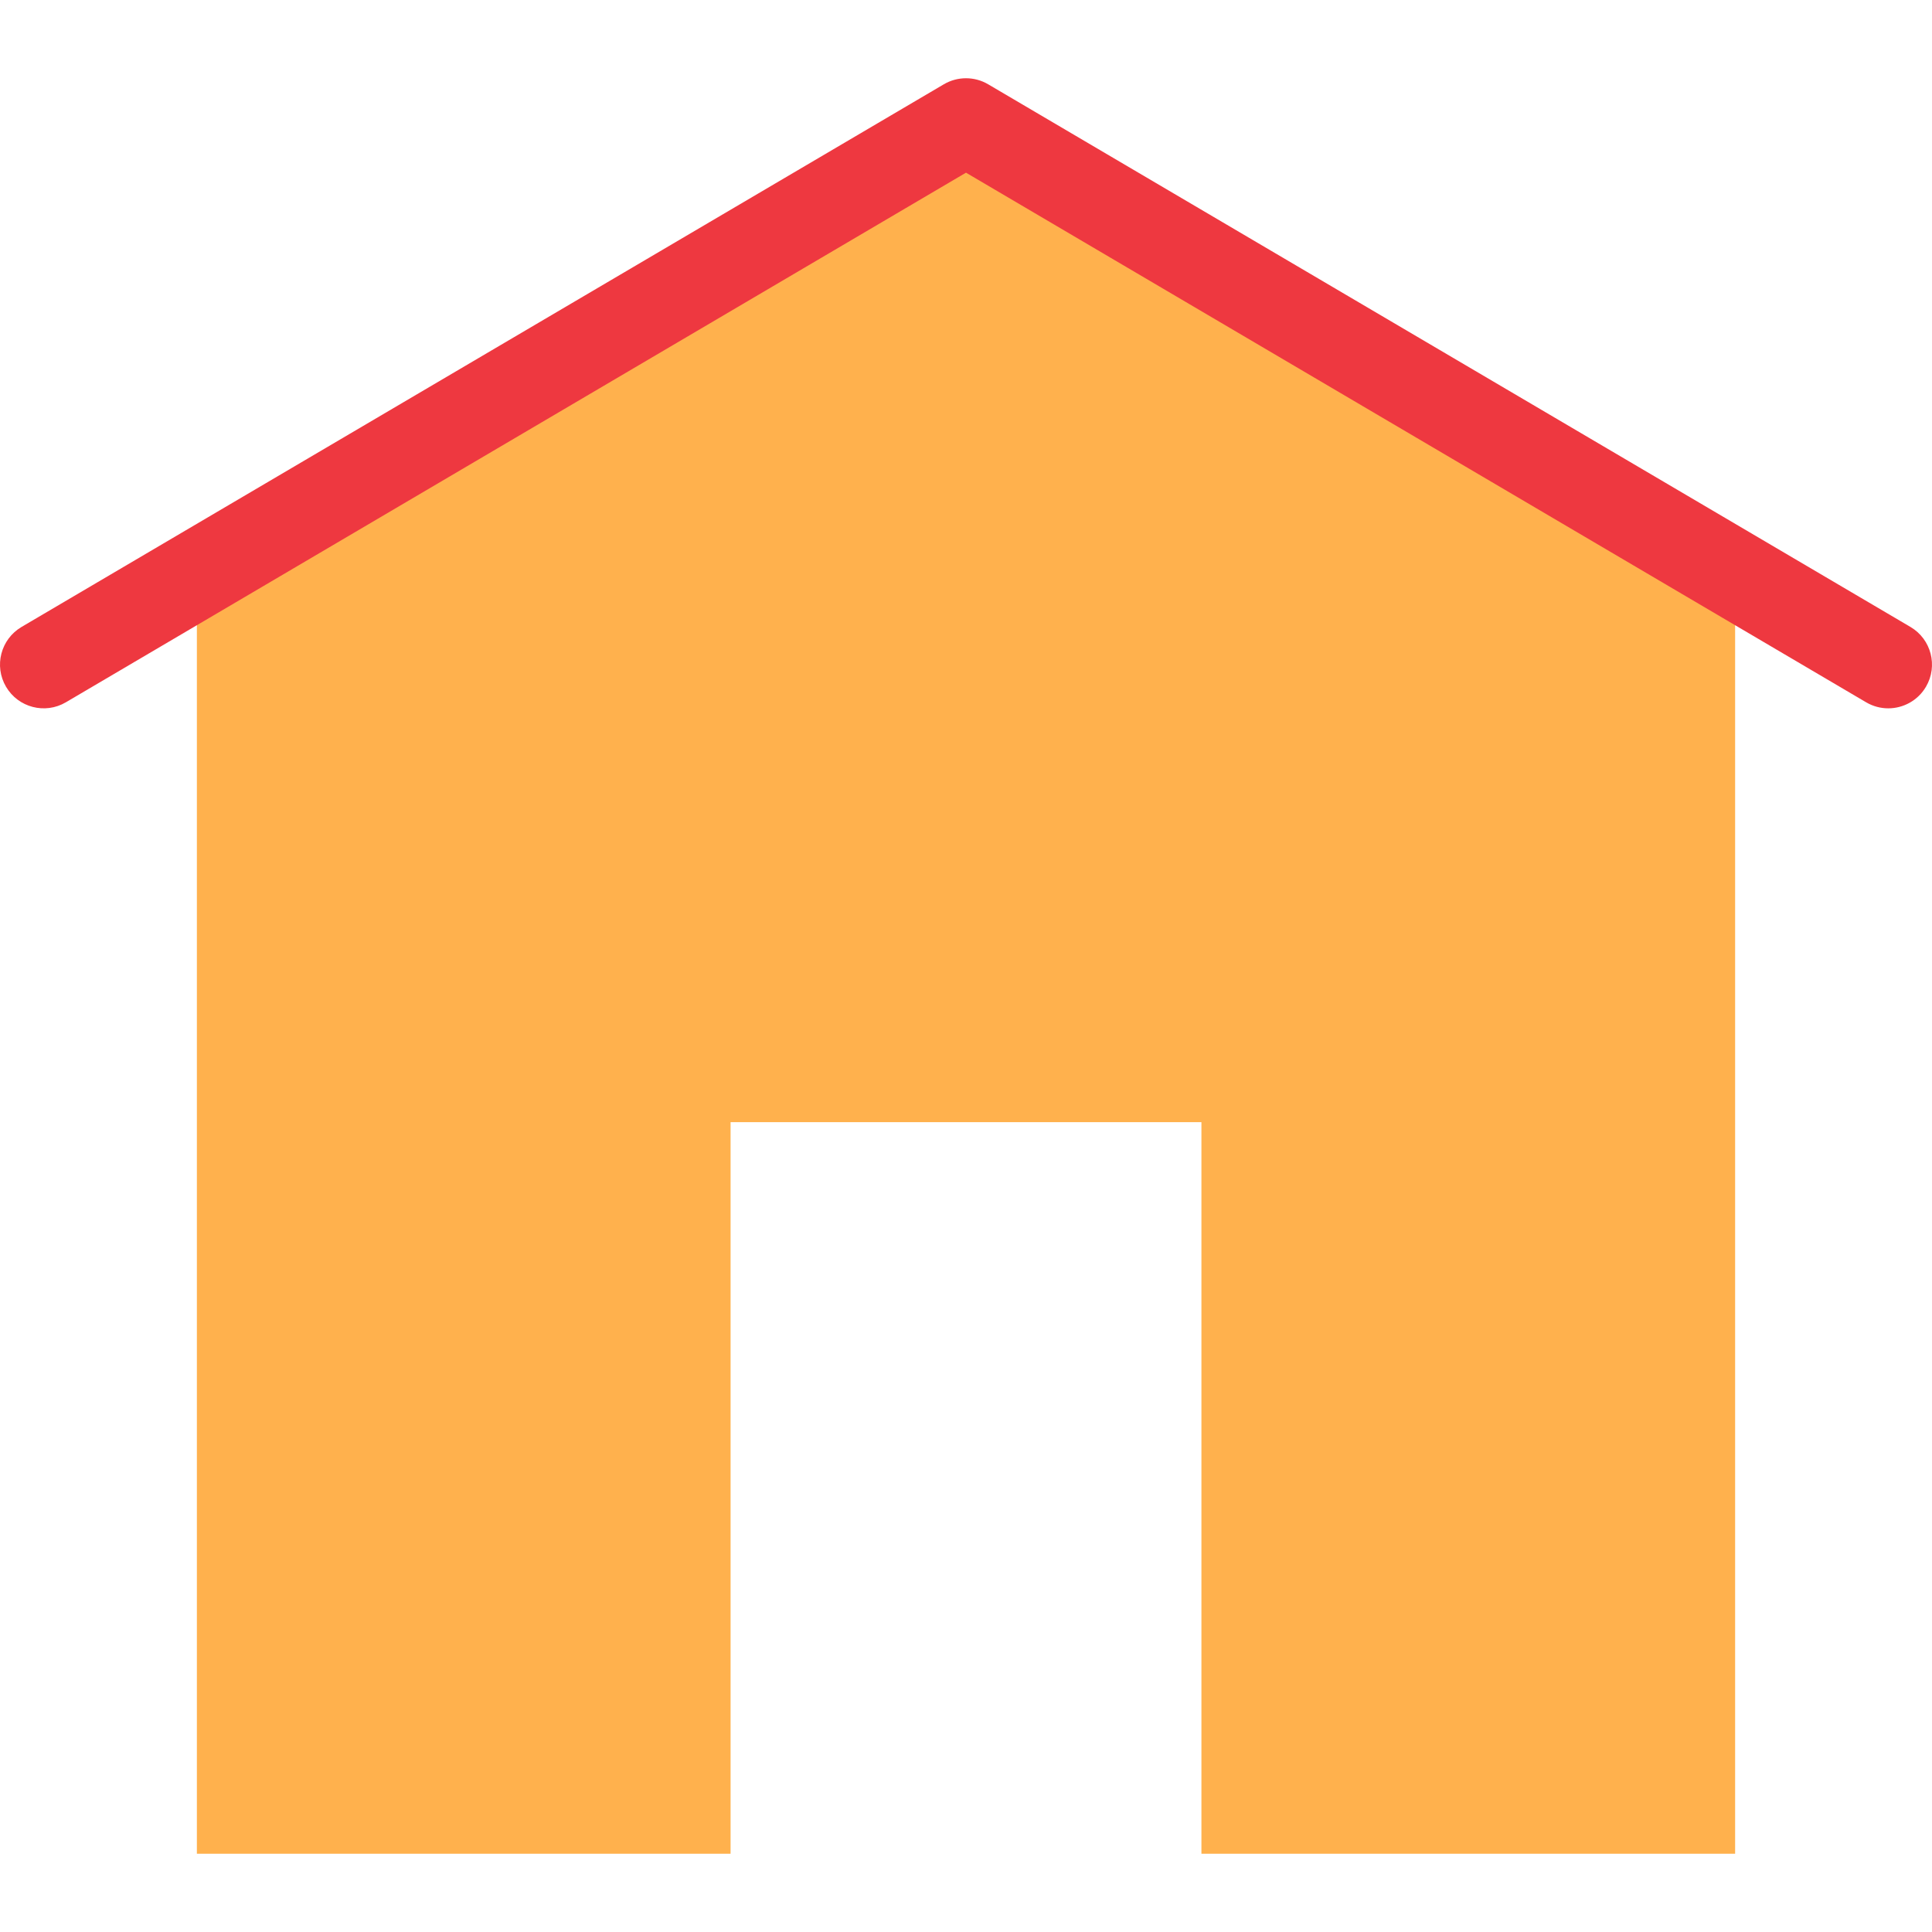
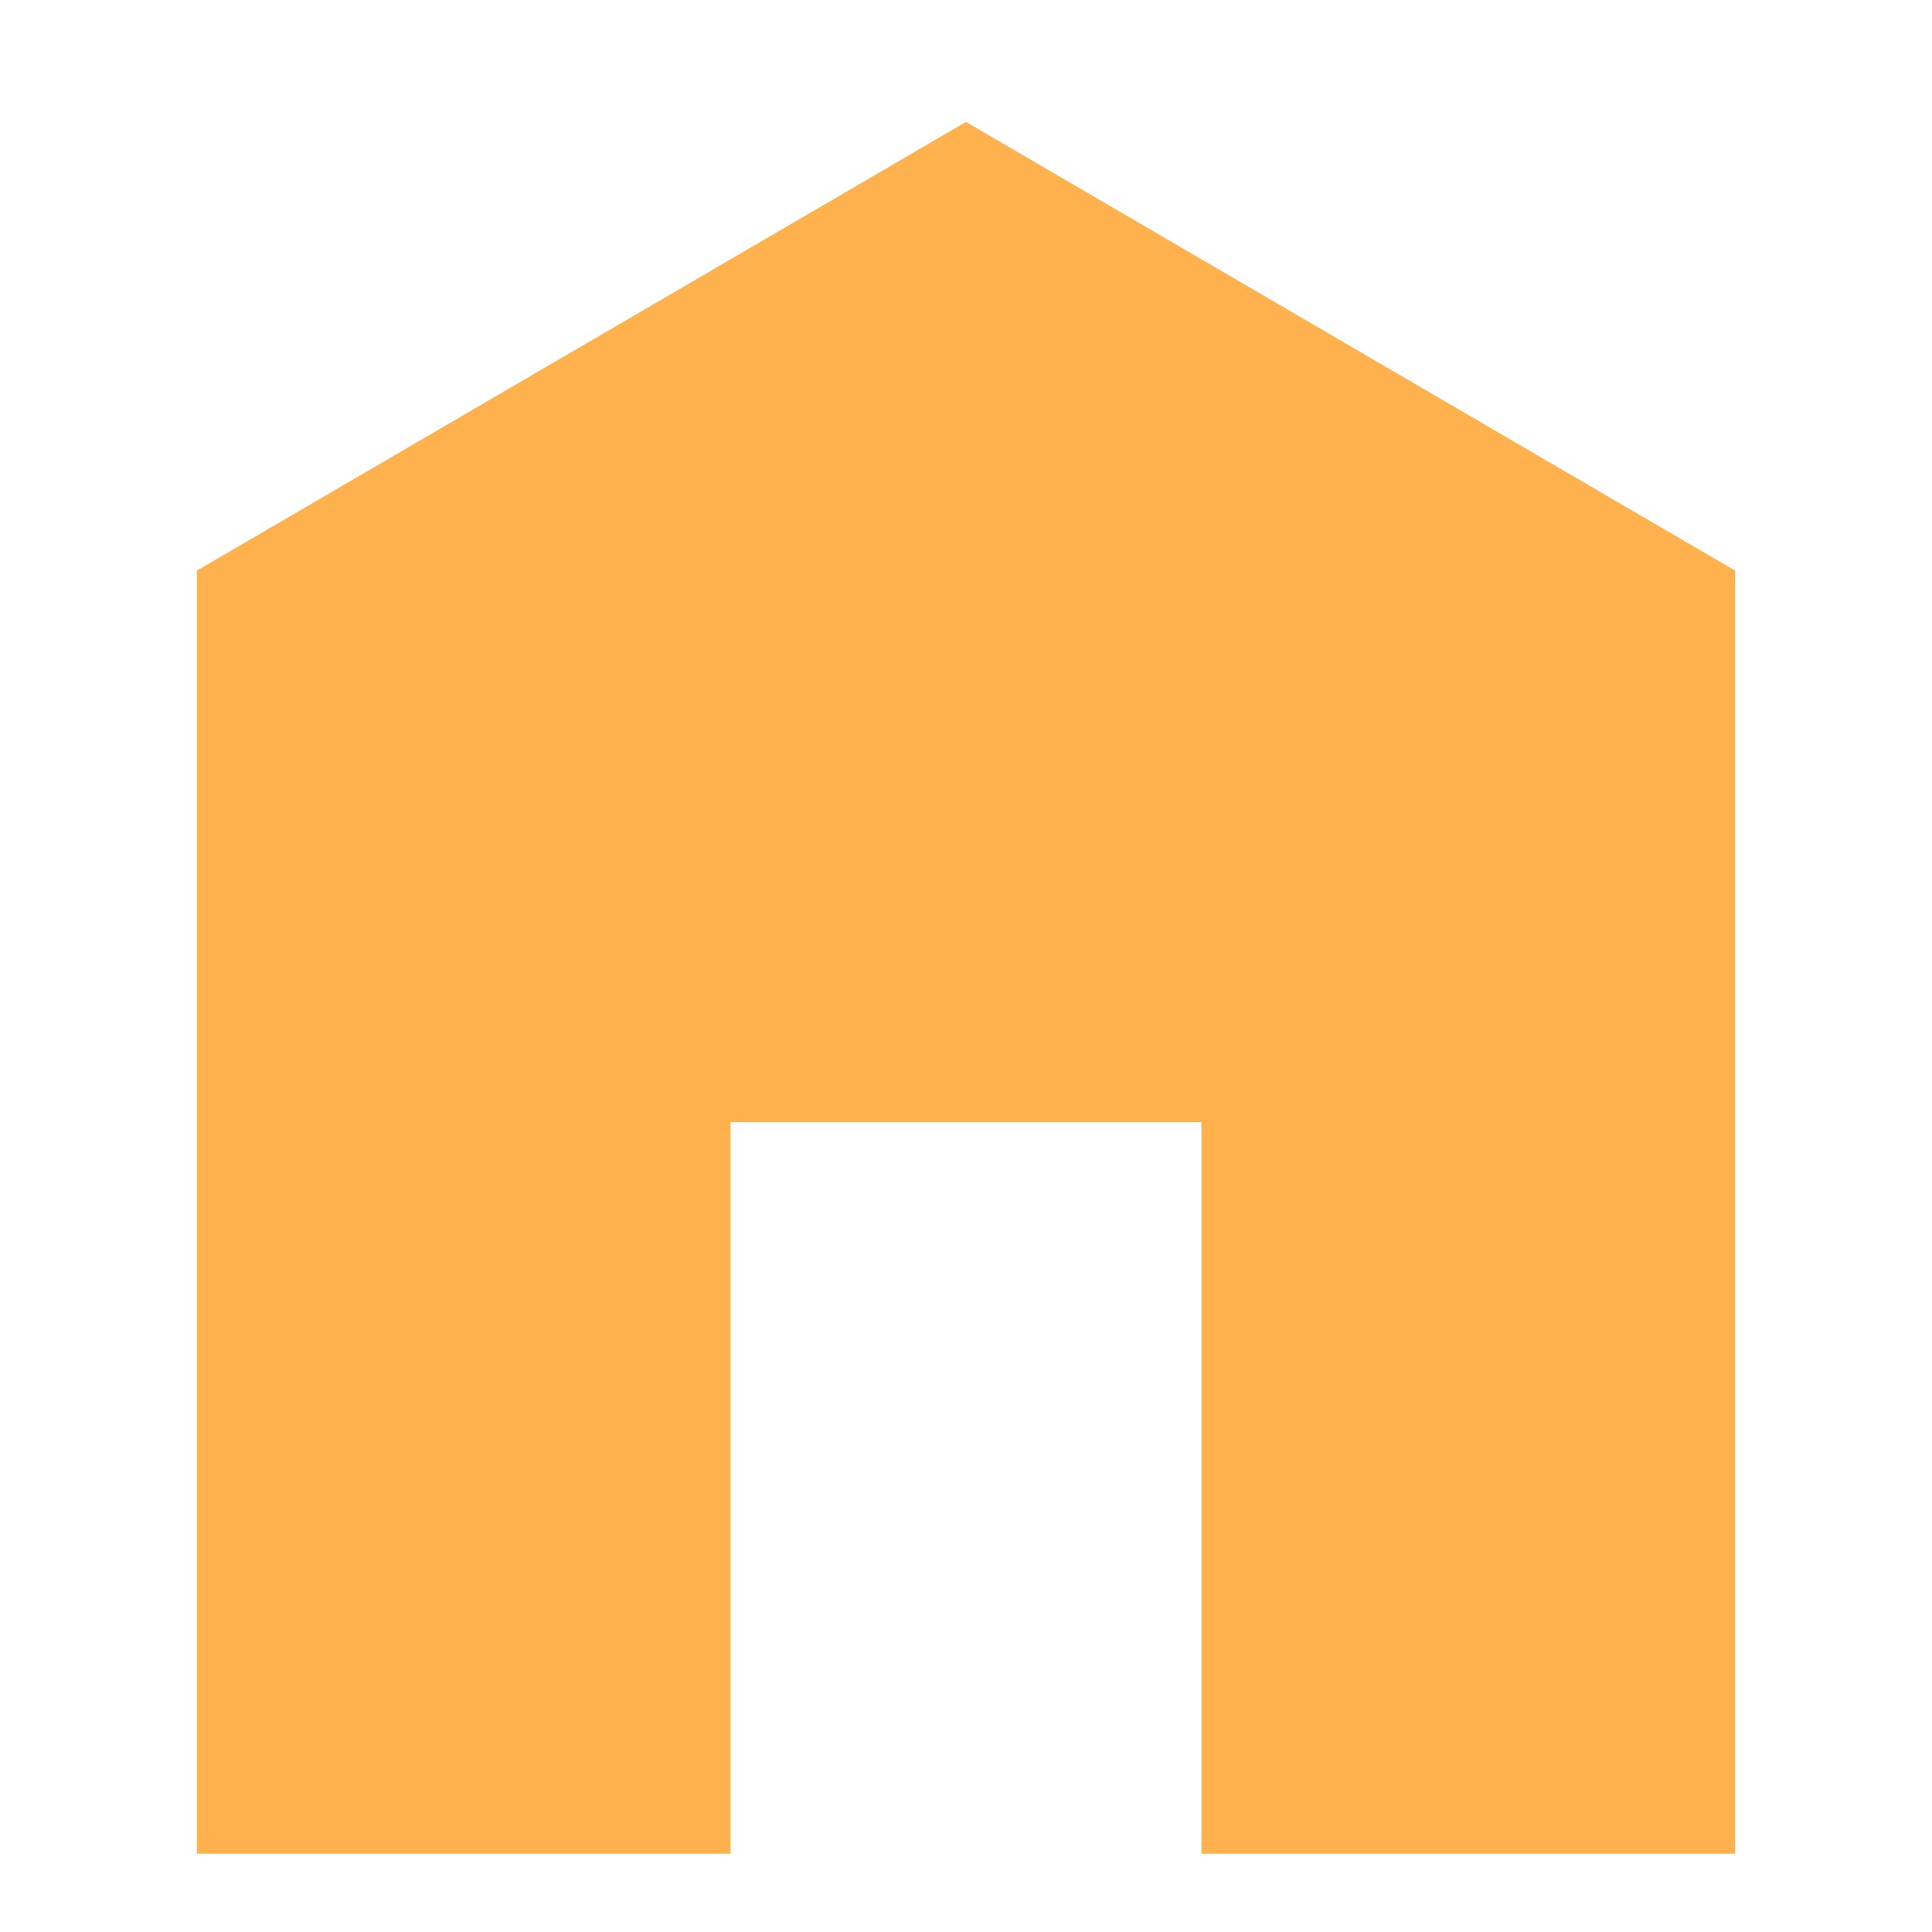
<svg xmlns="http://www.w3.org/2000/svg" height="800px" width="800px" version="1.1" id="Layer_1" viewBox="0 0 512 512" xml:space="preserve">
  <polygon style="fill:#FFB14D;" points="459.825,151.225 459.825,491.263 318.39,491.263 318.39,297.387 193.61,297.387   193.61,491.263 52.175,491.263 52.175,151.225 255.999,32.319 " />
-   <path style="fill:#EE3840;" d="M500.404,187.715c-1.997,0-4.018-0.517-5.864-1.602L255.999,45.761L17.46,186.113  c-5.515,3.246-12.613,1.405-15.858-4.109c-3.245-5.514-1.404-12.613,4.109-15.858L250.125,22.338c3.626-2.134,8.124-2.134,11.749,0  l244.415,143.808c5.514,3.245,7.353,10.344,4.109,15.858C508.24,185.671,504.373,187.715,500.404,187.715z" />
</svg>